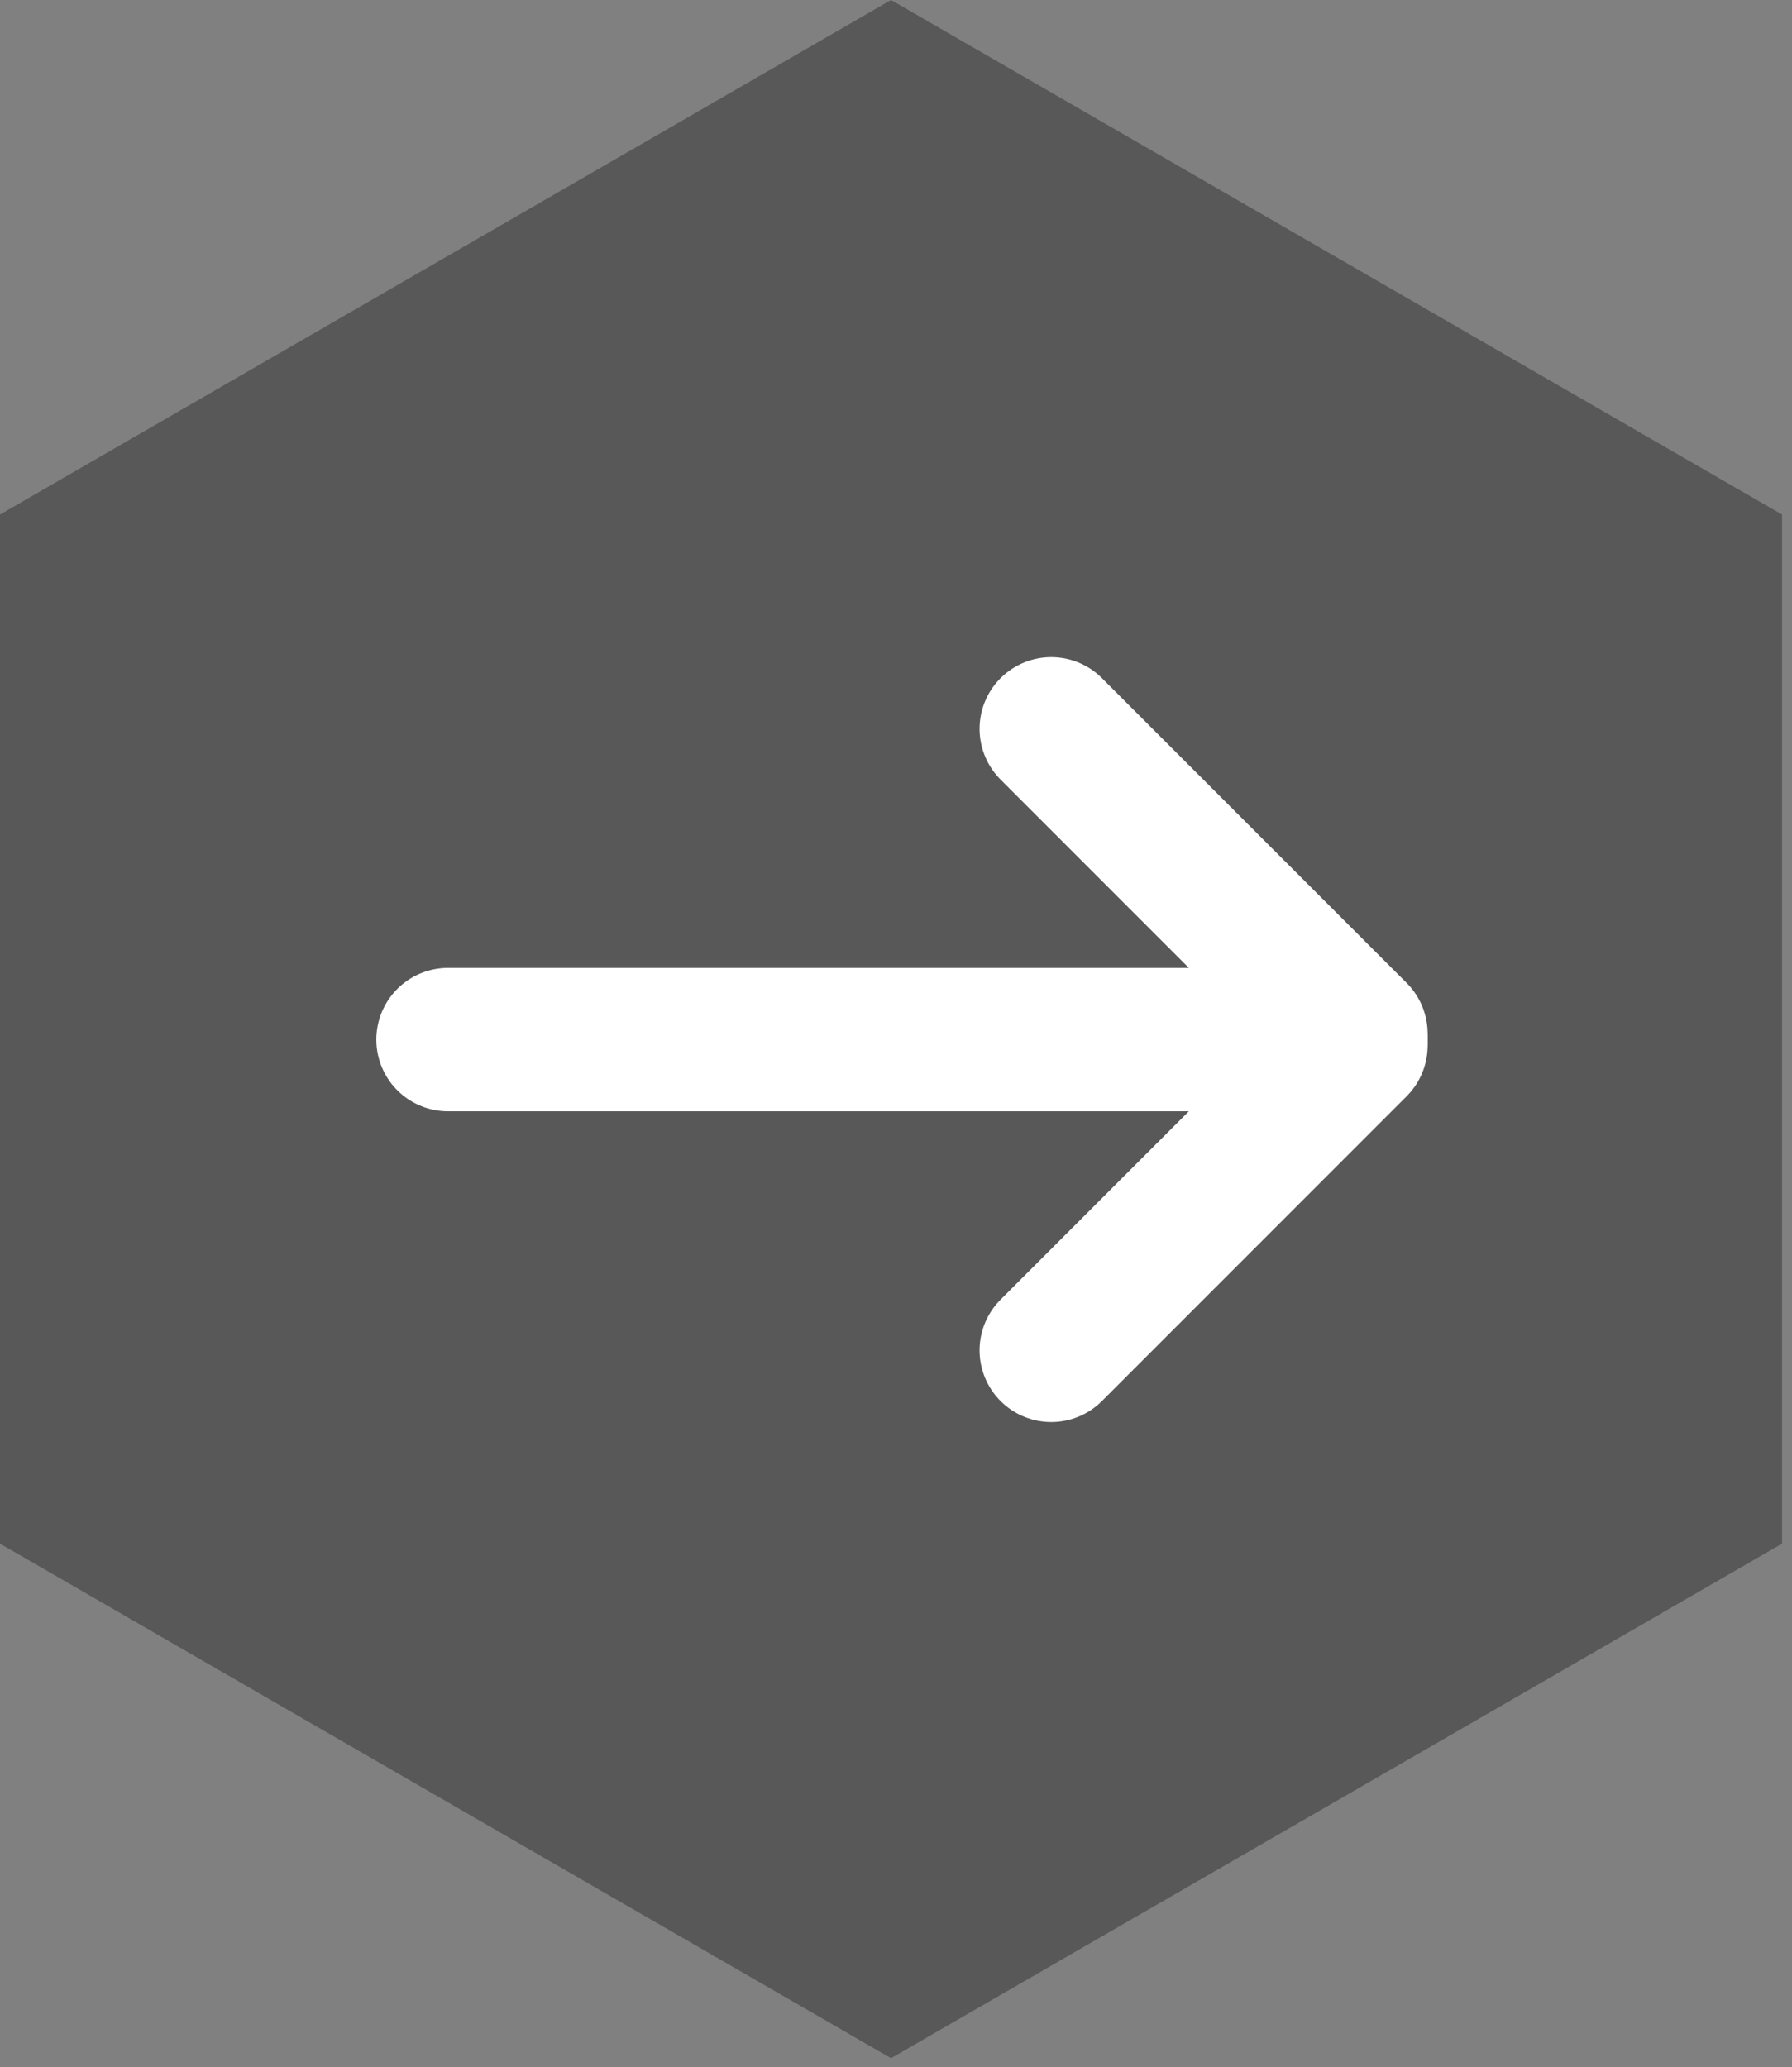
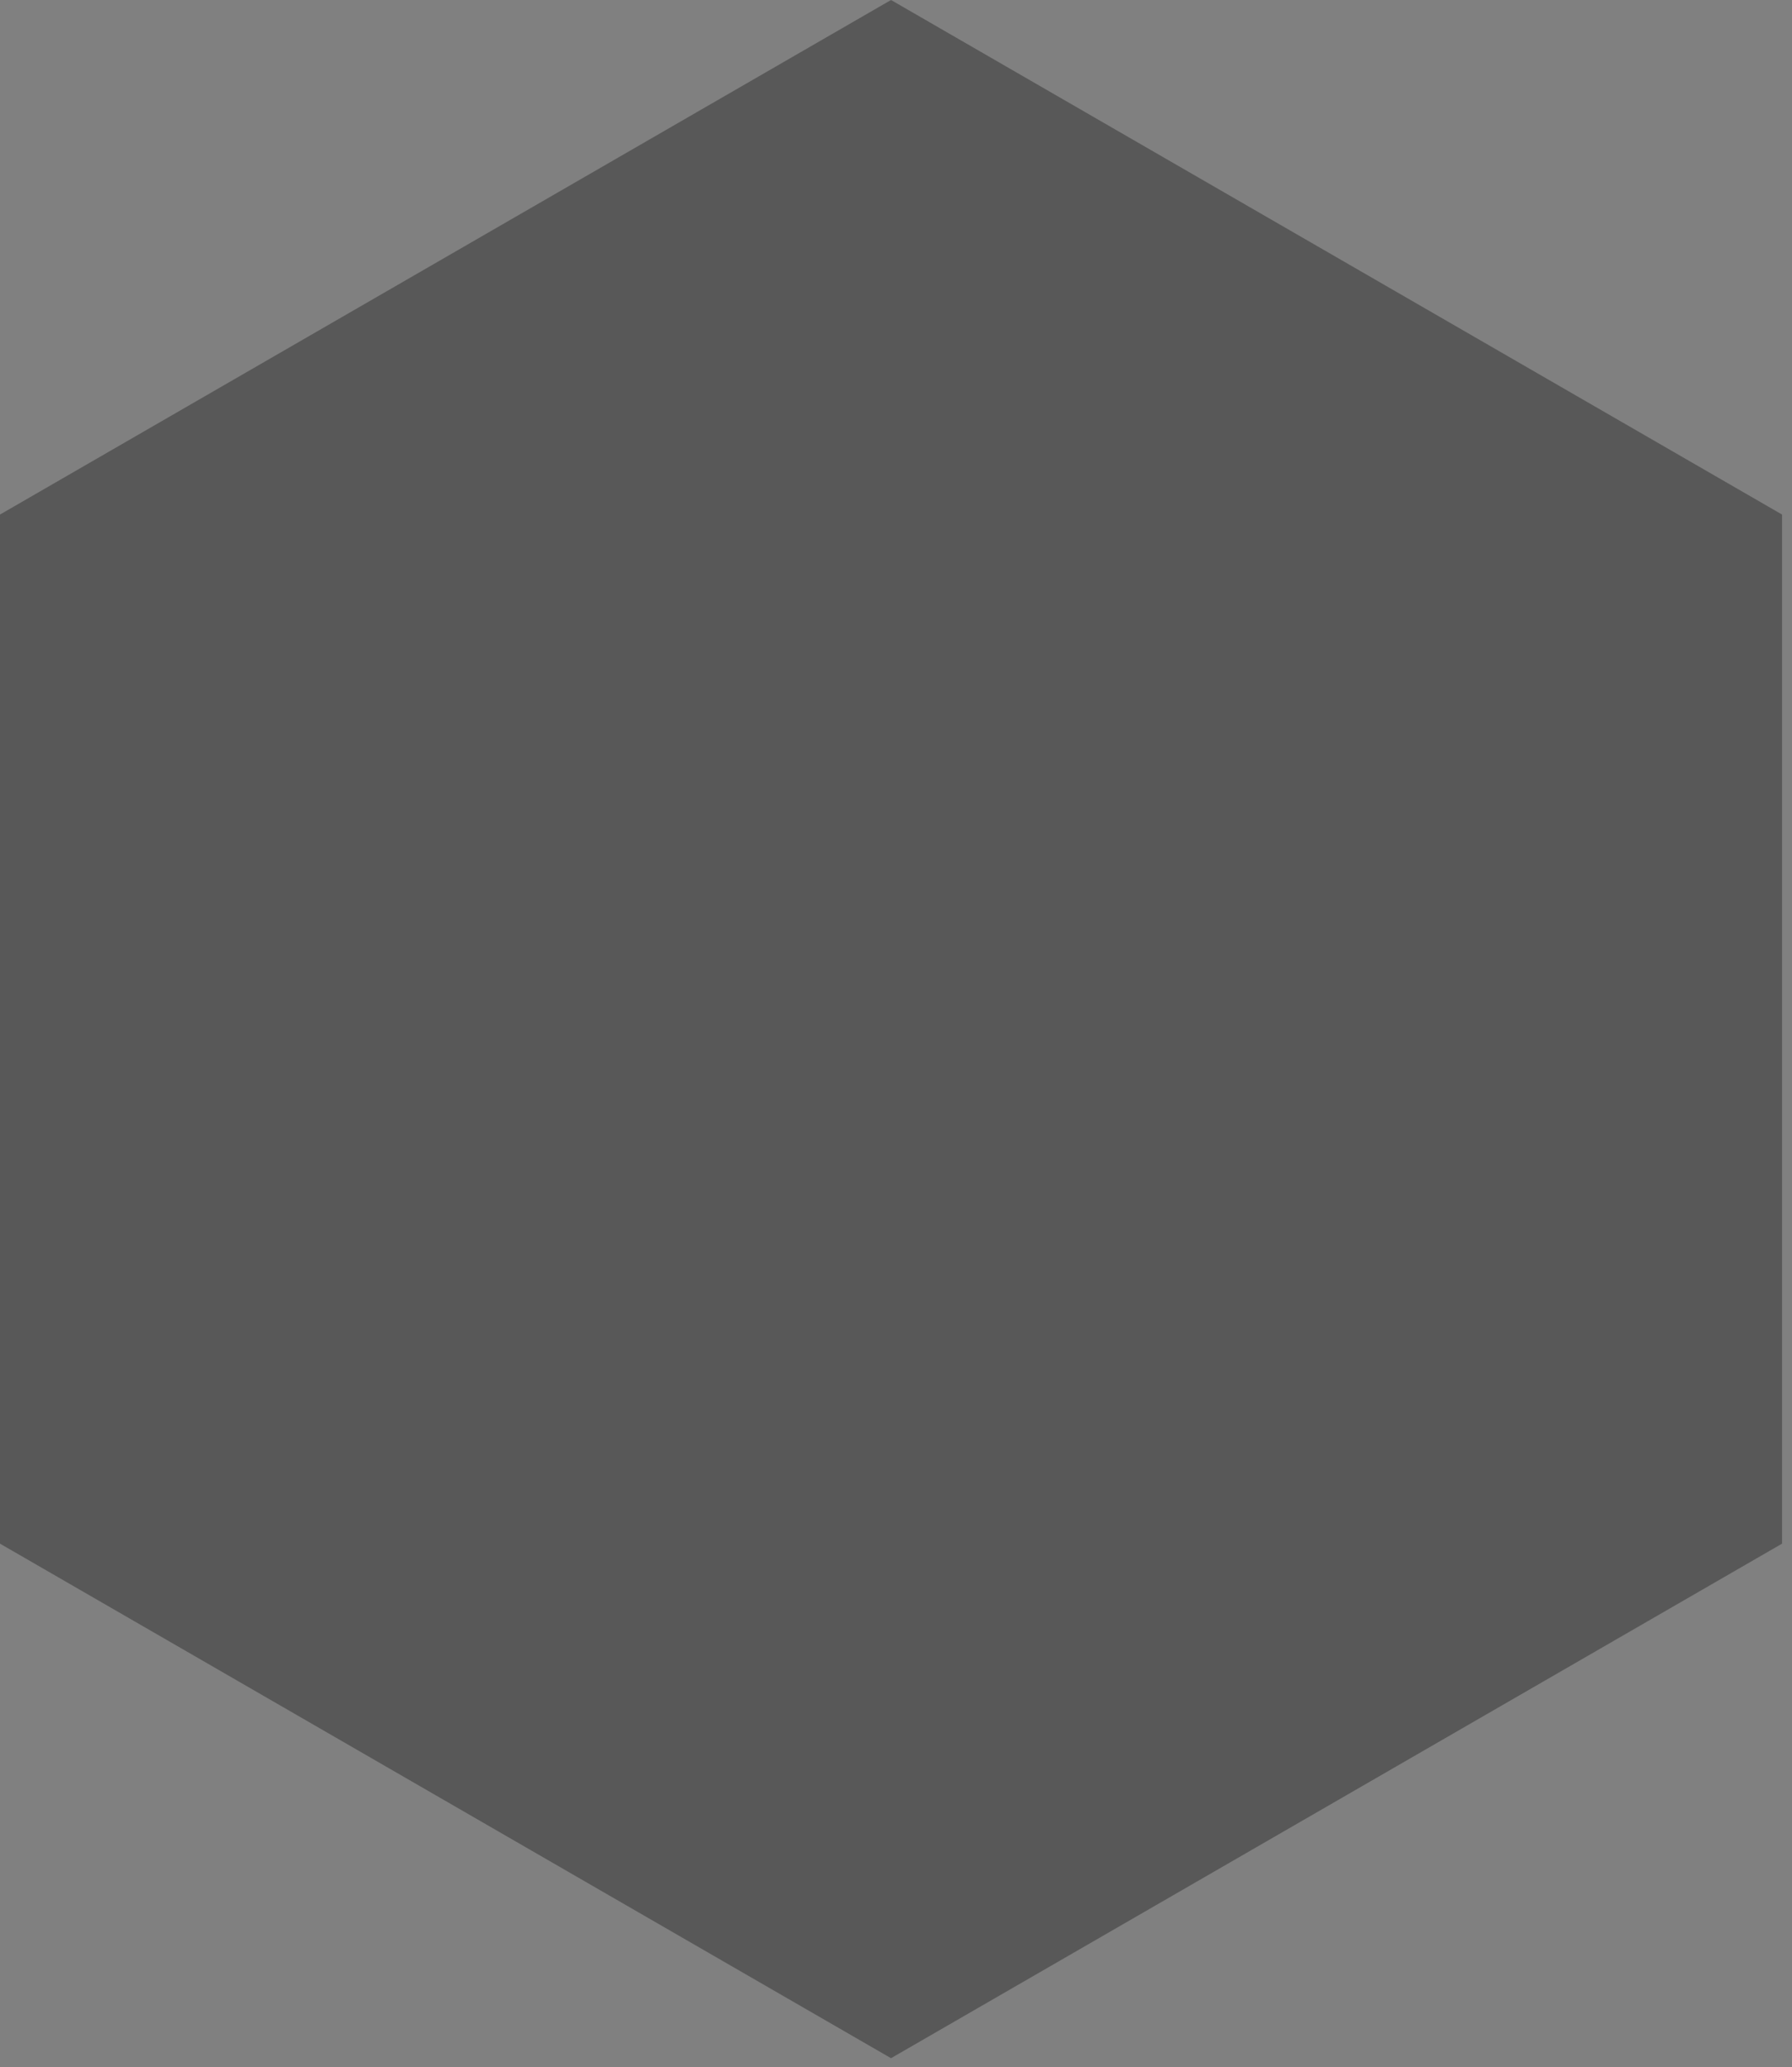
<svg xmlns="http://www.w3.org/2000/svg" width="150px" height="173px" viewBox="1 0 150 173" version="1.1">
  <rect x="1" y="0" width="150" height="173" fill="#808080" stroke="none" />
  <desc>Created with Sketch.</desc>
  <defs />
  <g id="tech-forward-logo" stroke="none" stroke-width="1" fill="none" fill-rule="evenodd" transform="translate(1, 0)">
    <polygon id="Shape" fill="#585858" fill-rule="nonzero" points="149.167 129.183 74.583 172.243 0 129.183 0 43.061 74.583 0 149.167 43.061" />
-     <path d="M37.5,87 L113.5,87" id="Line" stroke="#FFFFFF" stroke-width="12" stroke-linecap="round" />
-     <path d="M87.995,60.995 L113.5,86.5" id="Line" stroke="#FFFFFF" stroke-width="12" stroke-linecap="round" />
-     <path d="M87.995,87.995 L113.5,113.5" id="Line" stroke="#FFFFFF" stroke-width="12" stroke-linecap="round" transform="translate(100.5, 100.5) scale(1, -1) translate(-100.5, -100.5) " />
  </g>
</svg>